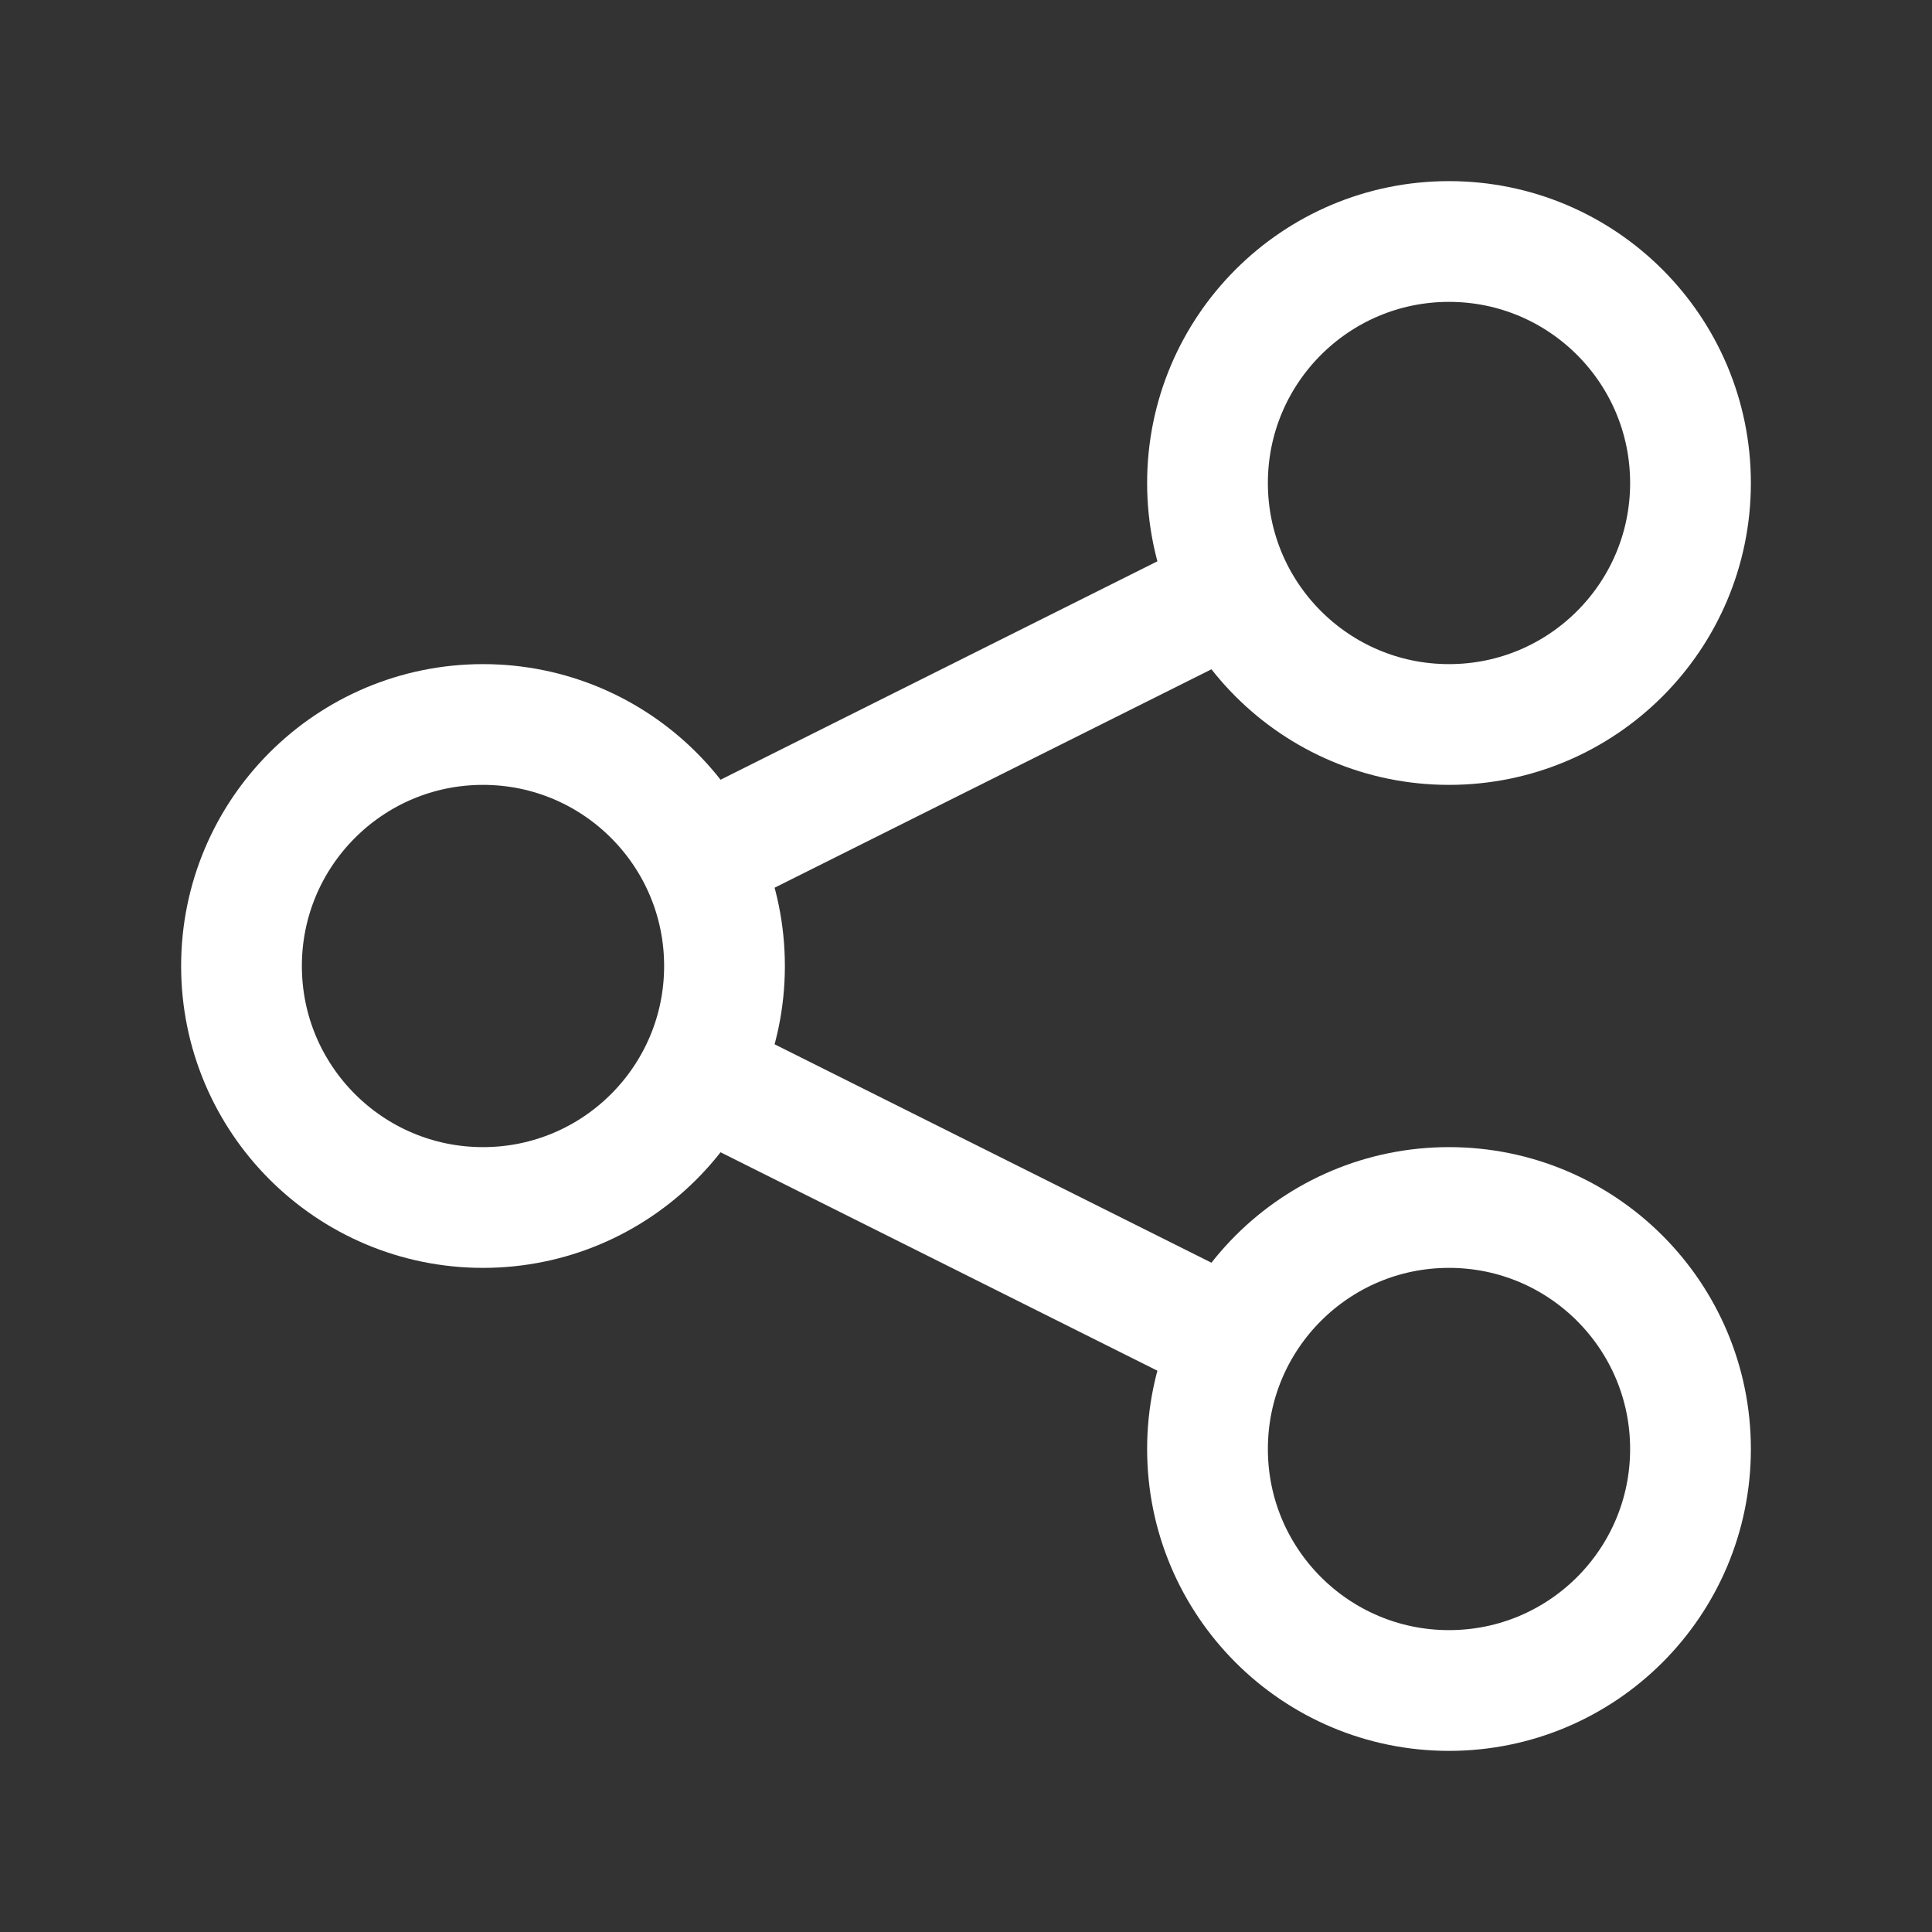
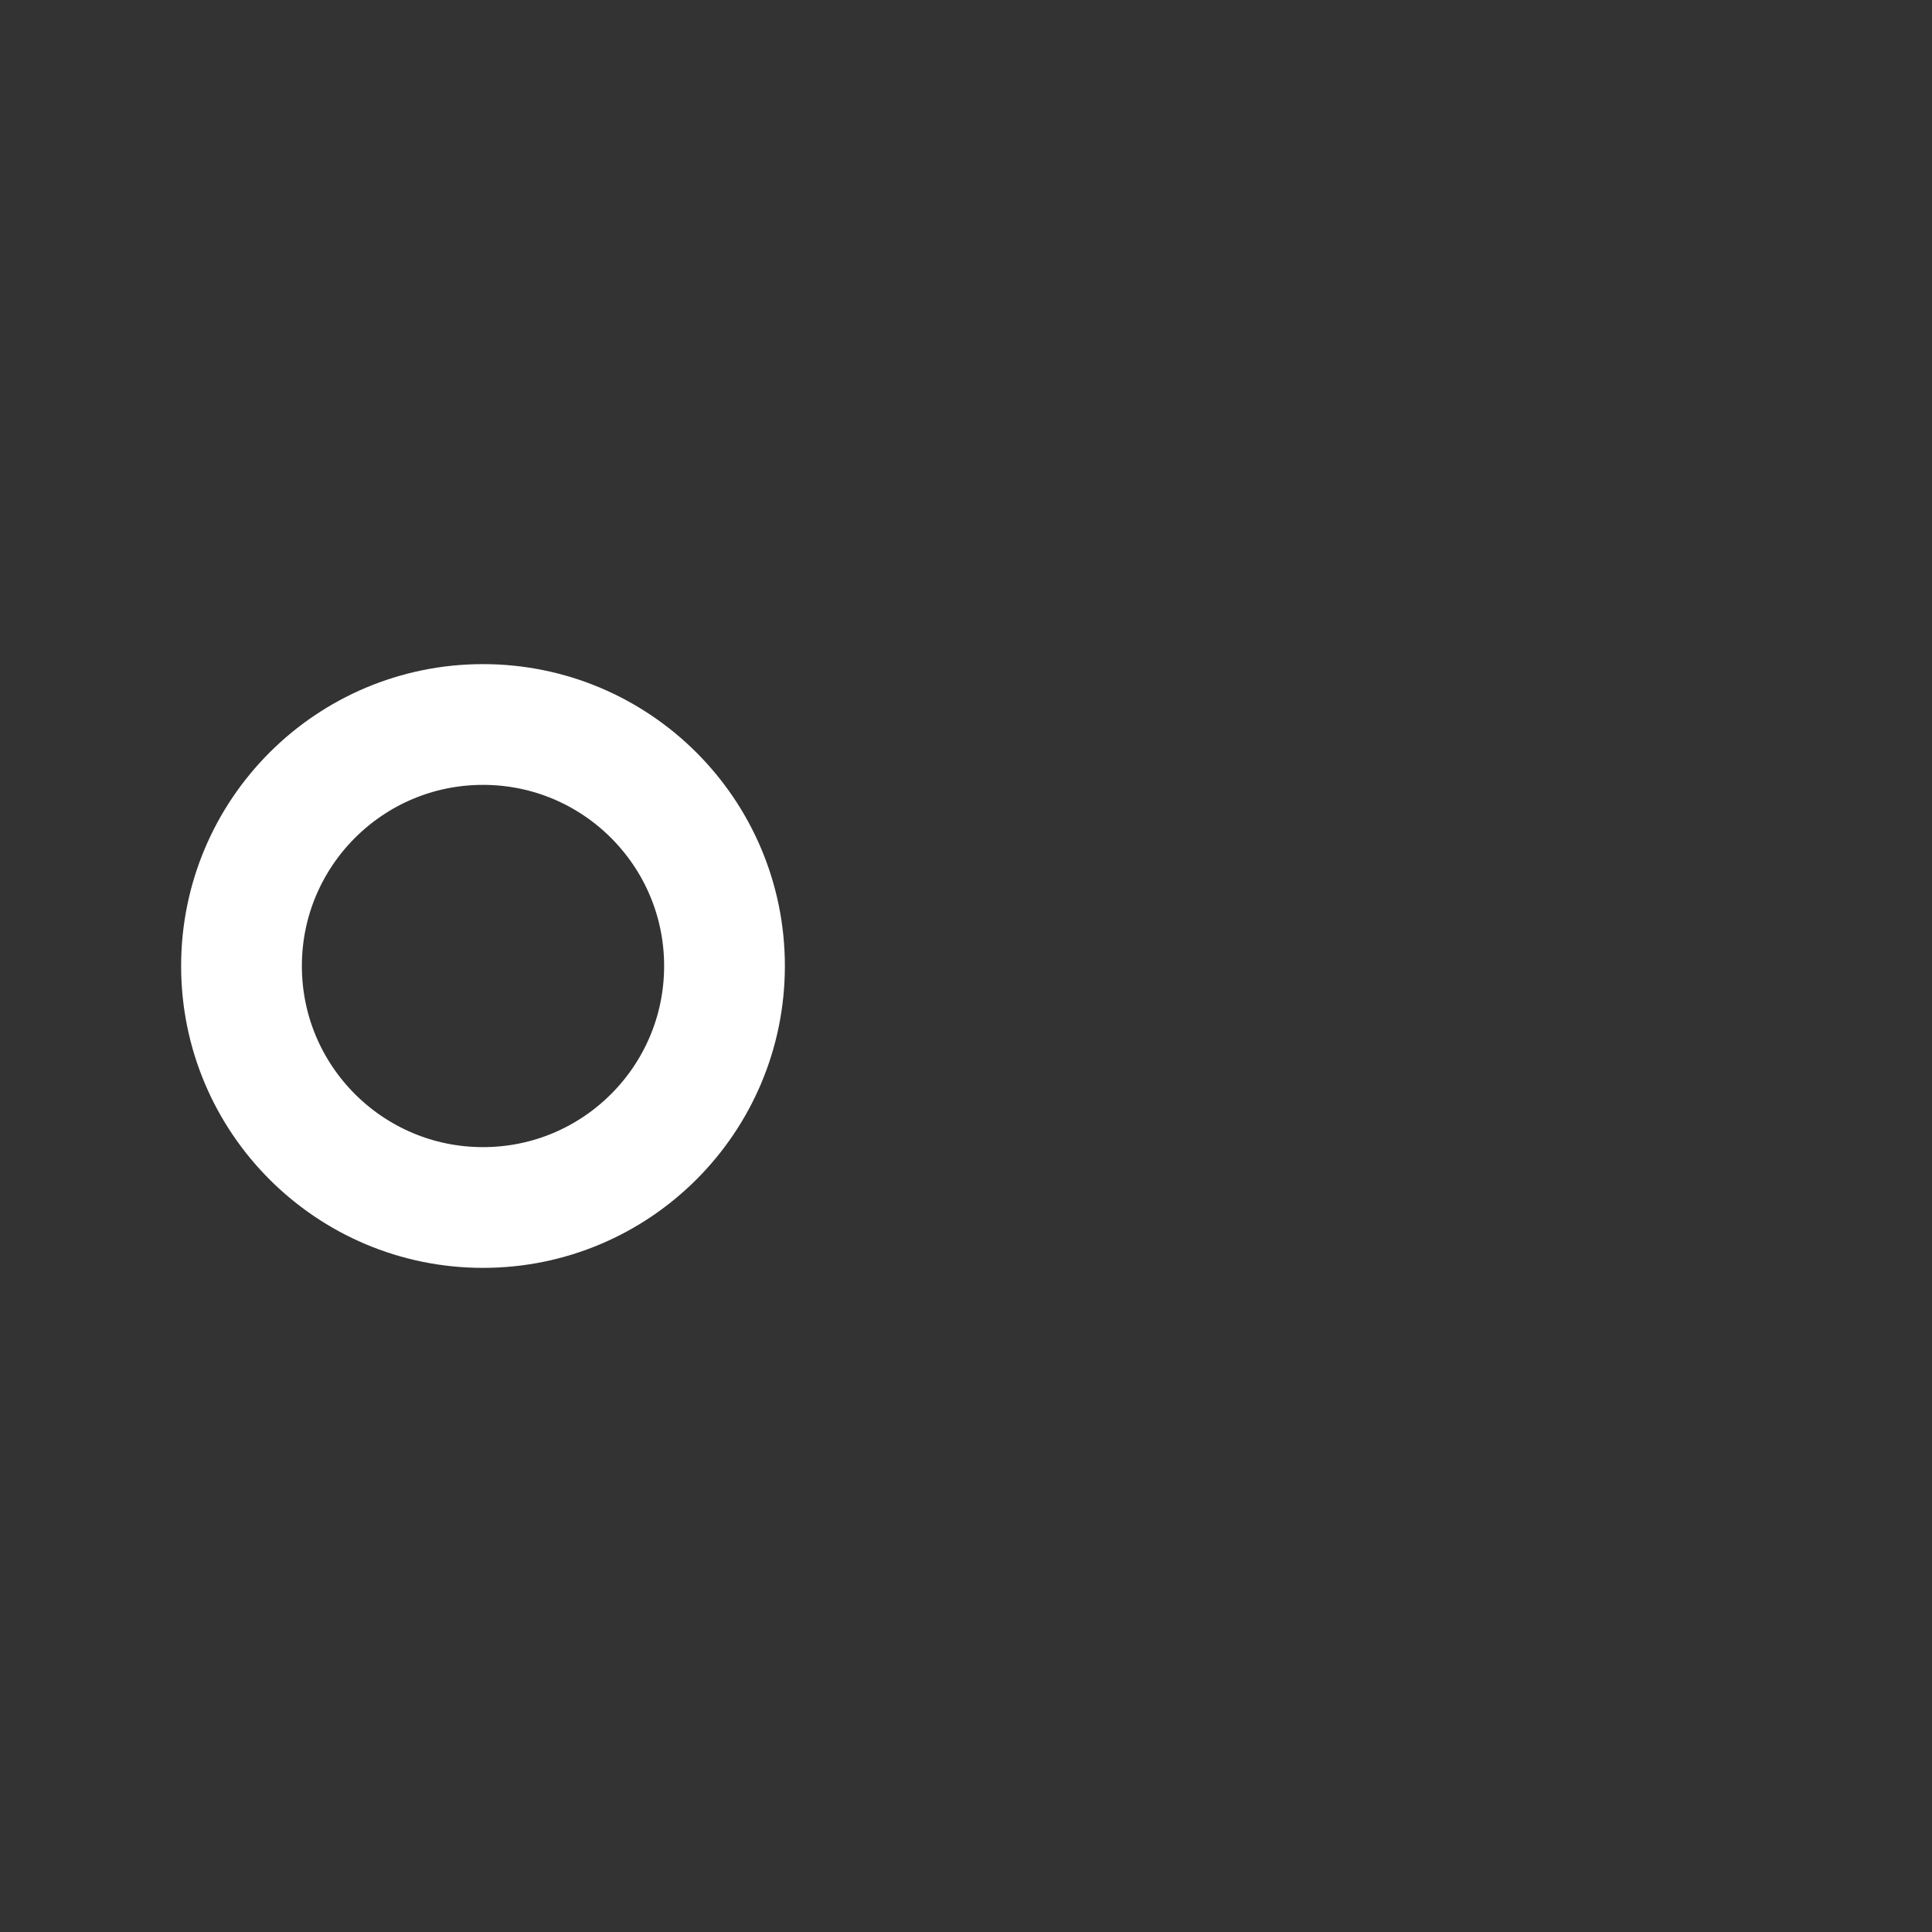
<svg xmlns="http://www.w3.org/2000/svg" width="32" height="32" viewBox="0 0 32 32" fill="none">
  <rect x="0" y="0" width="32" height="32" fill="#333333" stroke="none" />
-   <path d="M24 28C26.209 28 28 26.209 28 24C28 21.791 26.209 20 24 20C21.791 20 20 21.791 20 24C20 26.209 21.791 28 24 28Z" stroke="white" stroke-width="2" stroke-linecap="round" stroke-linejoin="round" />
-   <path d="M12 18L20 22" stroke="white" stroke-width="2" stroke-linecap="round" stroke-linejoin="round" />
  <path d="M8 20C10.209 20 12 18.209 12 16C12 13.791 10.209 12 8 12C5.791 12 4 13.791 4 16C4 18.209 5.791 20 8 20Z" stroke="white" stroke-width="2" stroke-linecap="round" stroke-linejoin="round" />
-   <path d="M20 10L12 14" stroke="white" stroke-width="2" stroke-linecap="round" stroke-linejoin="round" />
-   <path d="M24 12C26.209 12 28 10.209 28 8C28 5.791 26.209 4 24 4C21.791 4 20 5.791 20 8C20 10.209 21.791 12 24 12Z" stroke="white" stroke-width="2" stroke-linecap="round" stroke-linejoin="round" />
</svg>